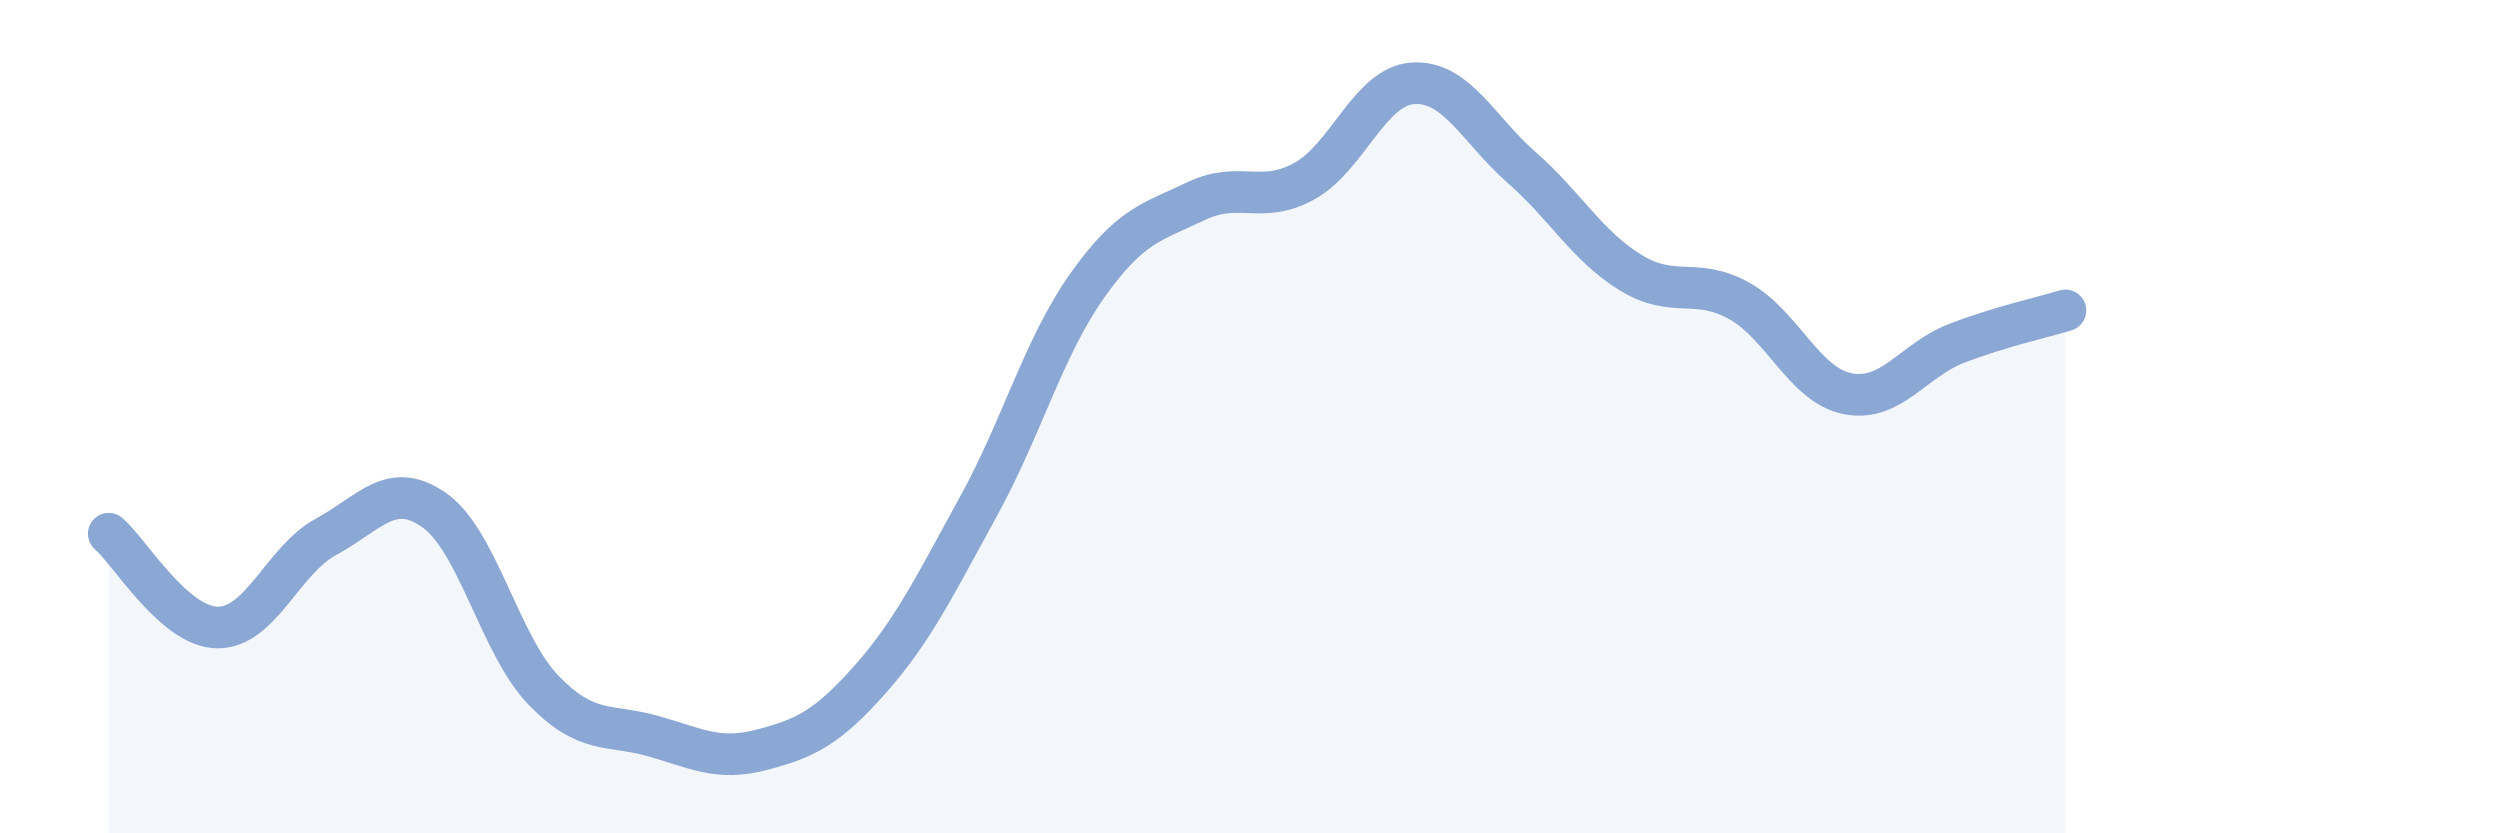
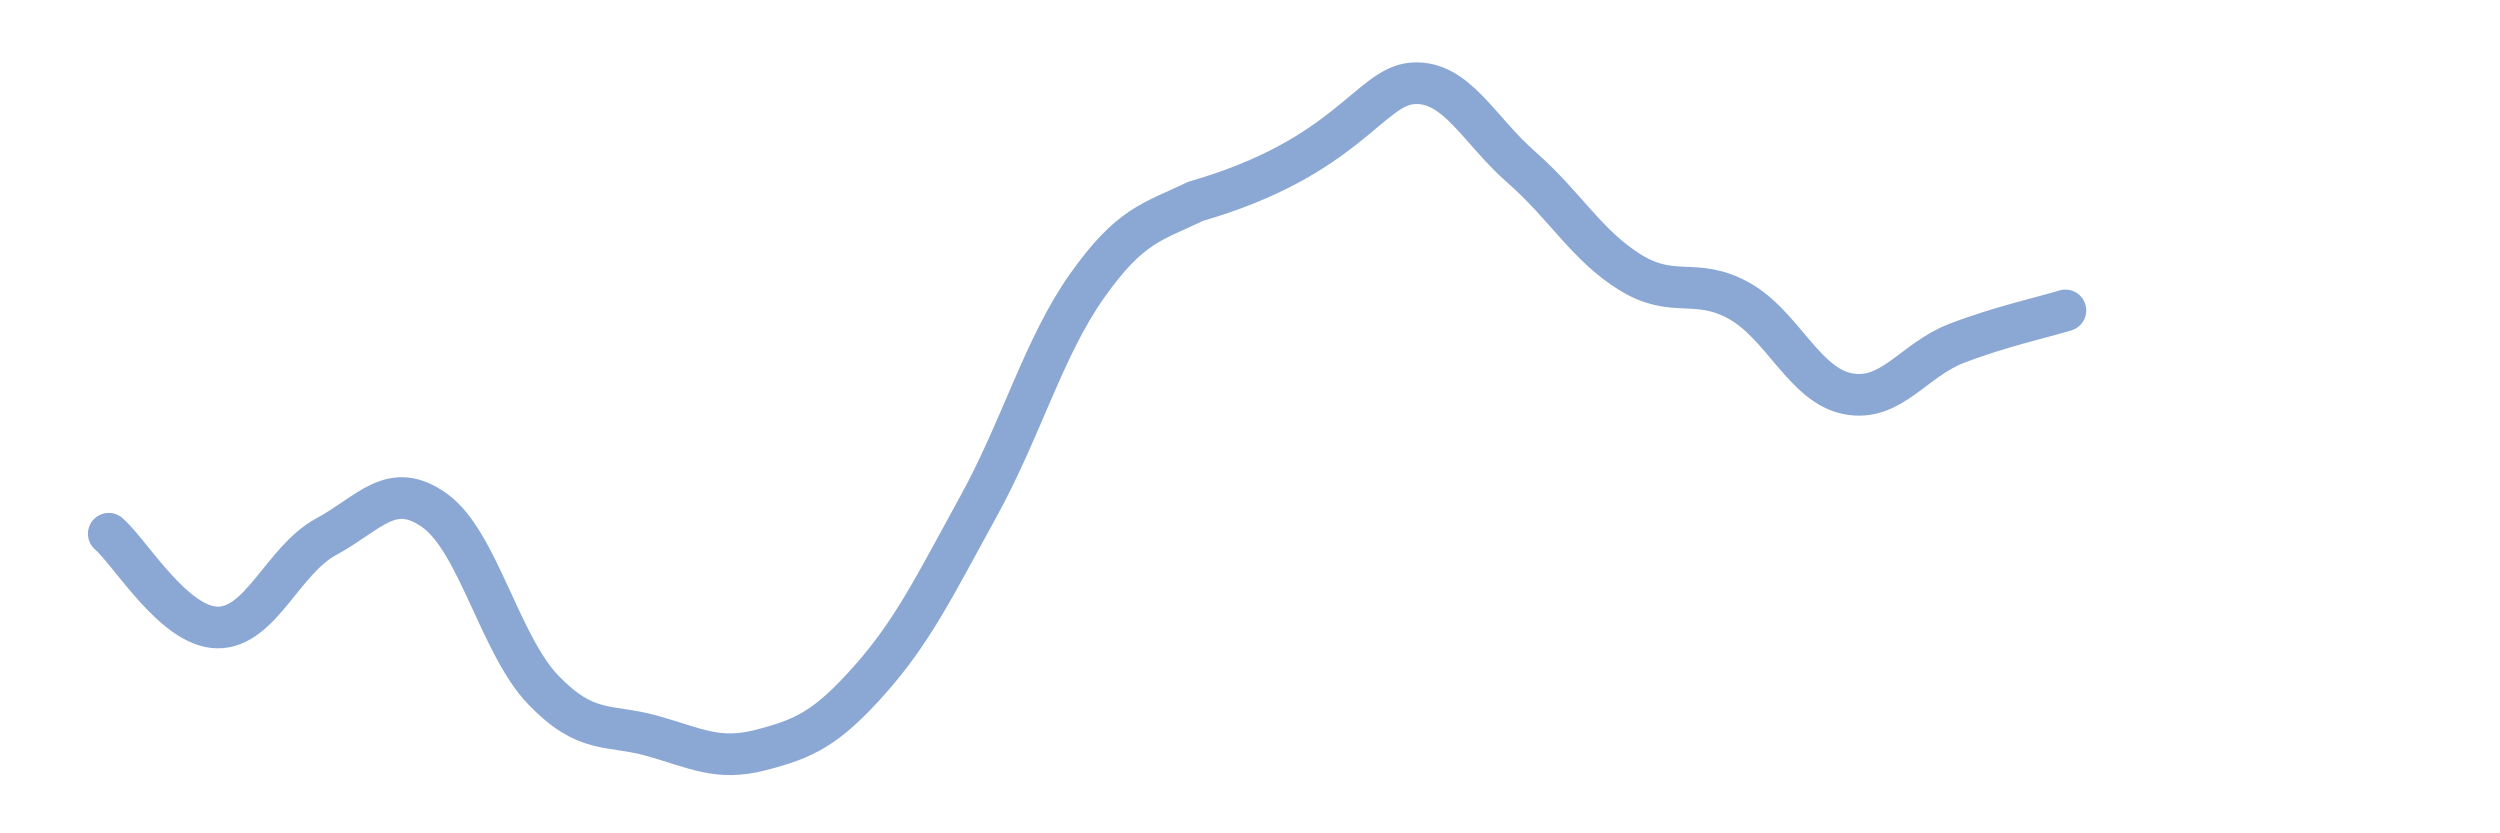
<svg xmlns="http://www.w3.org/2000/svg" width="60" height="20" viewBox="0 0 60 20">
-   <path d="M 2.61,12.81 C 3.13,13.26 4.18,15.05 5.22,15.06 C 6.26,15.07 6.79,13.44 7.83,12.88 C 8.87,12.32 9.39,11.51 10.43,12.25 C 11.47,12.99 12,15.48 13.04,16.56 C 14.08,17.64 14.61,17.37 15.65,17.66 C 16.69,17.95 17.22,18.27 18.26,18 C 19.3,17.73 19.83,17.49 20.87,16.32 C 21.91,15.15 22.44,14.05 23.48,12.16 C 24.52,10.27 25.05,8.33 26.09,6.86 C 27.13,5.39 27.66,5.33 28.7,4.83 C 29.74,4.33 30.26,4.92 31.3,4.35 C 32.34,3.78 32.87,2.07 33.91,2 C 34.95,1.93 35.48,3.11 36.52,4.02 C 37.56,4.93 38.09,5.9 39.13,6.54 C 40.17,7.18 40.7,6.64 41.74,7.22 C 42.78,7.8 43.31,9.25 44.35,9.45 C 45.39,9.65 45.92,8.64 46.96,8.24 C 48,7.84 49.05,7.61 49.57,7.45L49.57 20L2.61 20Z" fill="#8ba7d3" opacity="0.1" stroke-linecap="round" stroke-linejoin="round" />
-   <path d="M 2.61,12.81 C 3.13,13.26 4.18,15.05 5.22,15.06 C 6.26,15.07 6.79,13.44 7.83,12.88 C 8.87,12.32 9.39,11.51 10.43,12.25 C 11.47,12.99 12,15.48 13.04,16.56 C 14.08,17.64 14.61,17.37 15.65,17.66 C 16.69,17.95 17.22,18.27 18.26,18 C 19.3,17.73 19.83,17.49 20.87,16.32 C 21.91,15.15 22.44,14.05 23.48,12.16 C 24.52,10.27 25.05,8.33 26.09,6.86 C 27.13,5.39 27.66,5.33 28.7,4.83 C 29.74,4.33 30.26,4.92 31.3,4.35 C 32.34,3.78 32.87,2.07 33.91,2 C 34.95,1.93 35.48,3.11 36.52,4.02 C 37.56,4.93 38.09,5.9 39.13,6.54 C 40.17,7.18 40.7,6.64 41.74,7.22 C 42.78,7.8 43.31,9.25 44.35,9.45 C 45.39,9.65 45.92,8.64 46.96,8.24 C 48,7.84 49.05,7.61 49.57,7.45" stroke="#8ba7d3" stroke-width="1" fill="none" stroke-linecap="round" stroke-linejoin="round" />
+   <path d="M 2.61,12.81 C 3.13,13.26 4.18,15.05 5.22,15.06 C 6.26,15.07 6.79,13.44 7.83,12.88 C 8.87,12.32 9.39,11.51 10.43,12.25 C 11.47,12.99 12,15.48 13.04,16.56 C 14.08,17.64 14.61,17.37 15.65,17.66 C 16.69,17.95 17.22,18.27 18.26,18 C 19.3,17.73 19.83,17.49 20.87,16.32 C 21.91,15.15 22.44,14.05 23.48,12.16 C 24.52,10.27 25.05,8.33 26.09,6.86 C 27.13,5.39 27.66,5.33 28.7,4.83 C 32.34,3.78 32.87,2.07 33.91,2 C 34.95,1.93 35.48,3.11 36.52,4.02 C 37.56,4.93 38.09,5.9 39.13,6.54 C 40.17,7.18 40.7,6.64 41.74,7.22 C 42.78,7.8 43.31,9.25 44.35,9.45 C 45.39,9.65 45.92,8.64 46.96,8.24 C 48,7.84 49.05,7.61 49.57,7.45" stroke="#8ba7d3" stroke-width="1" fill="none" stroke-linecap="round" stroke-linejoin="round" />
</svg>